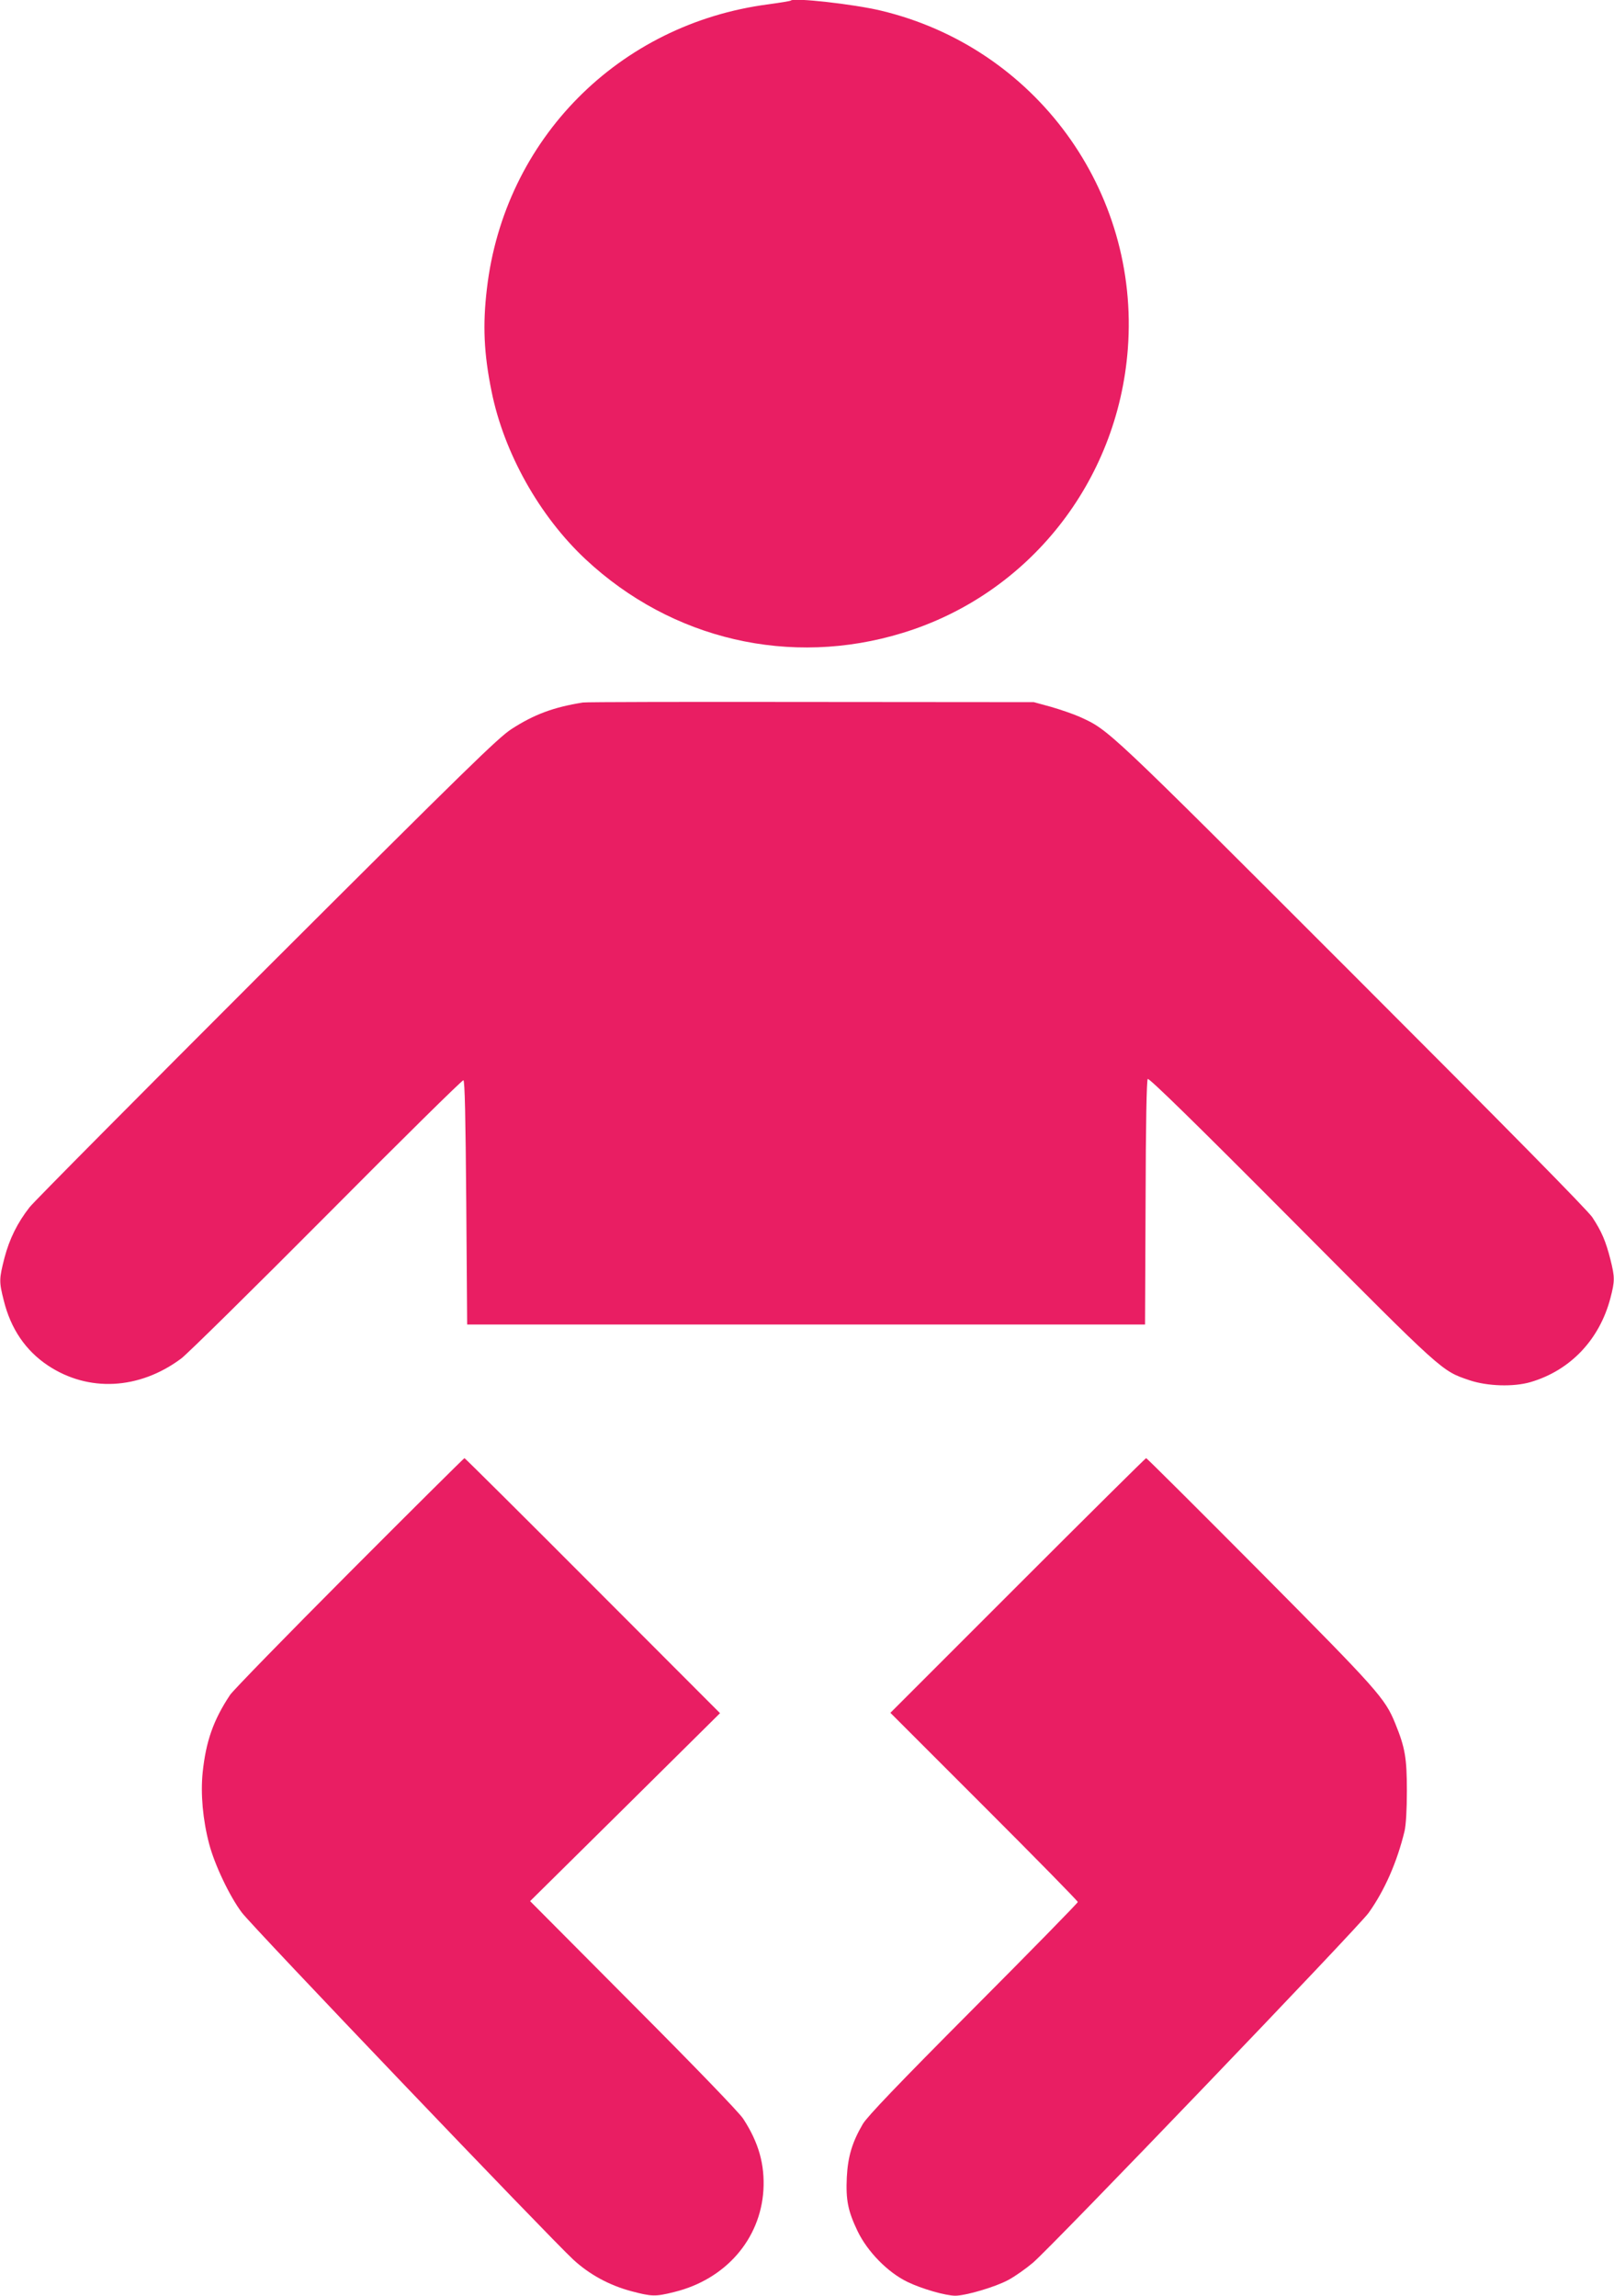
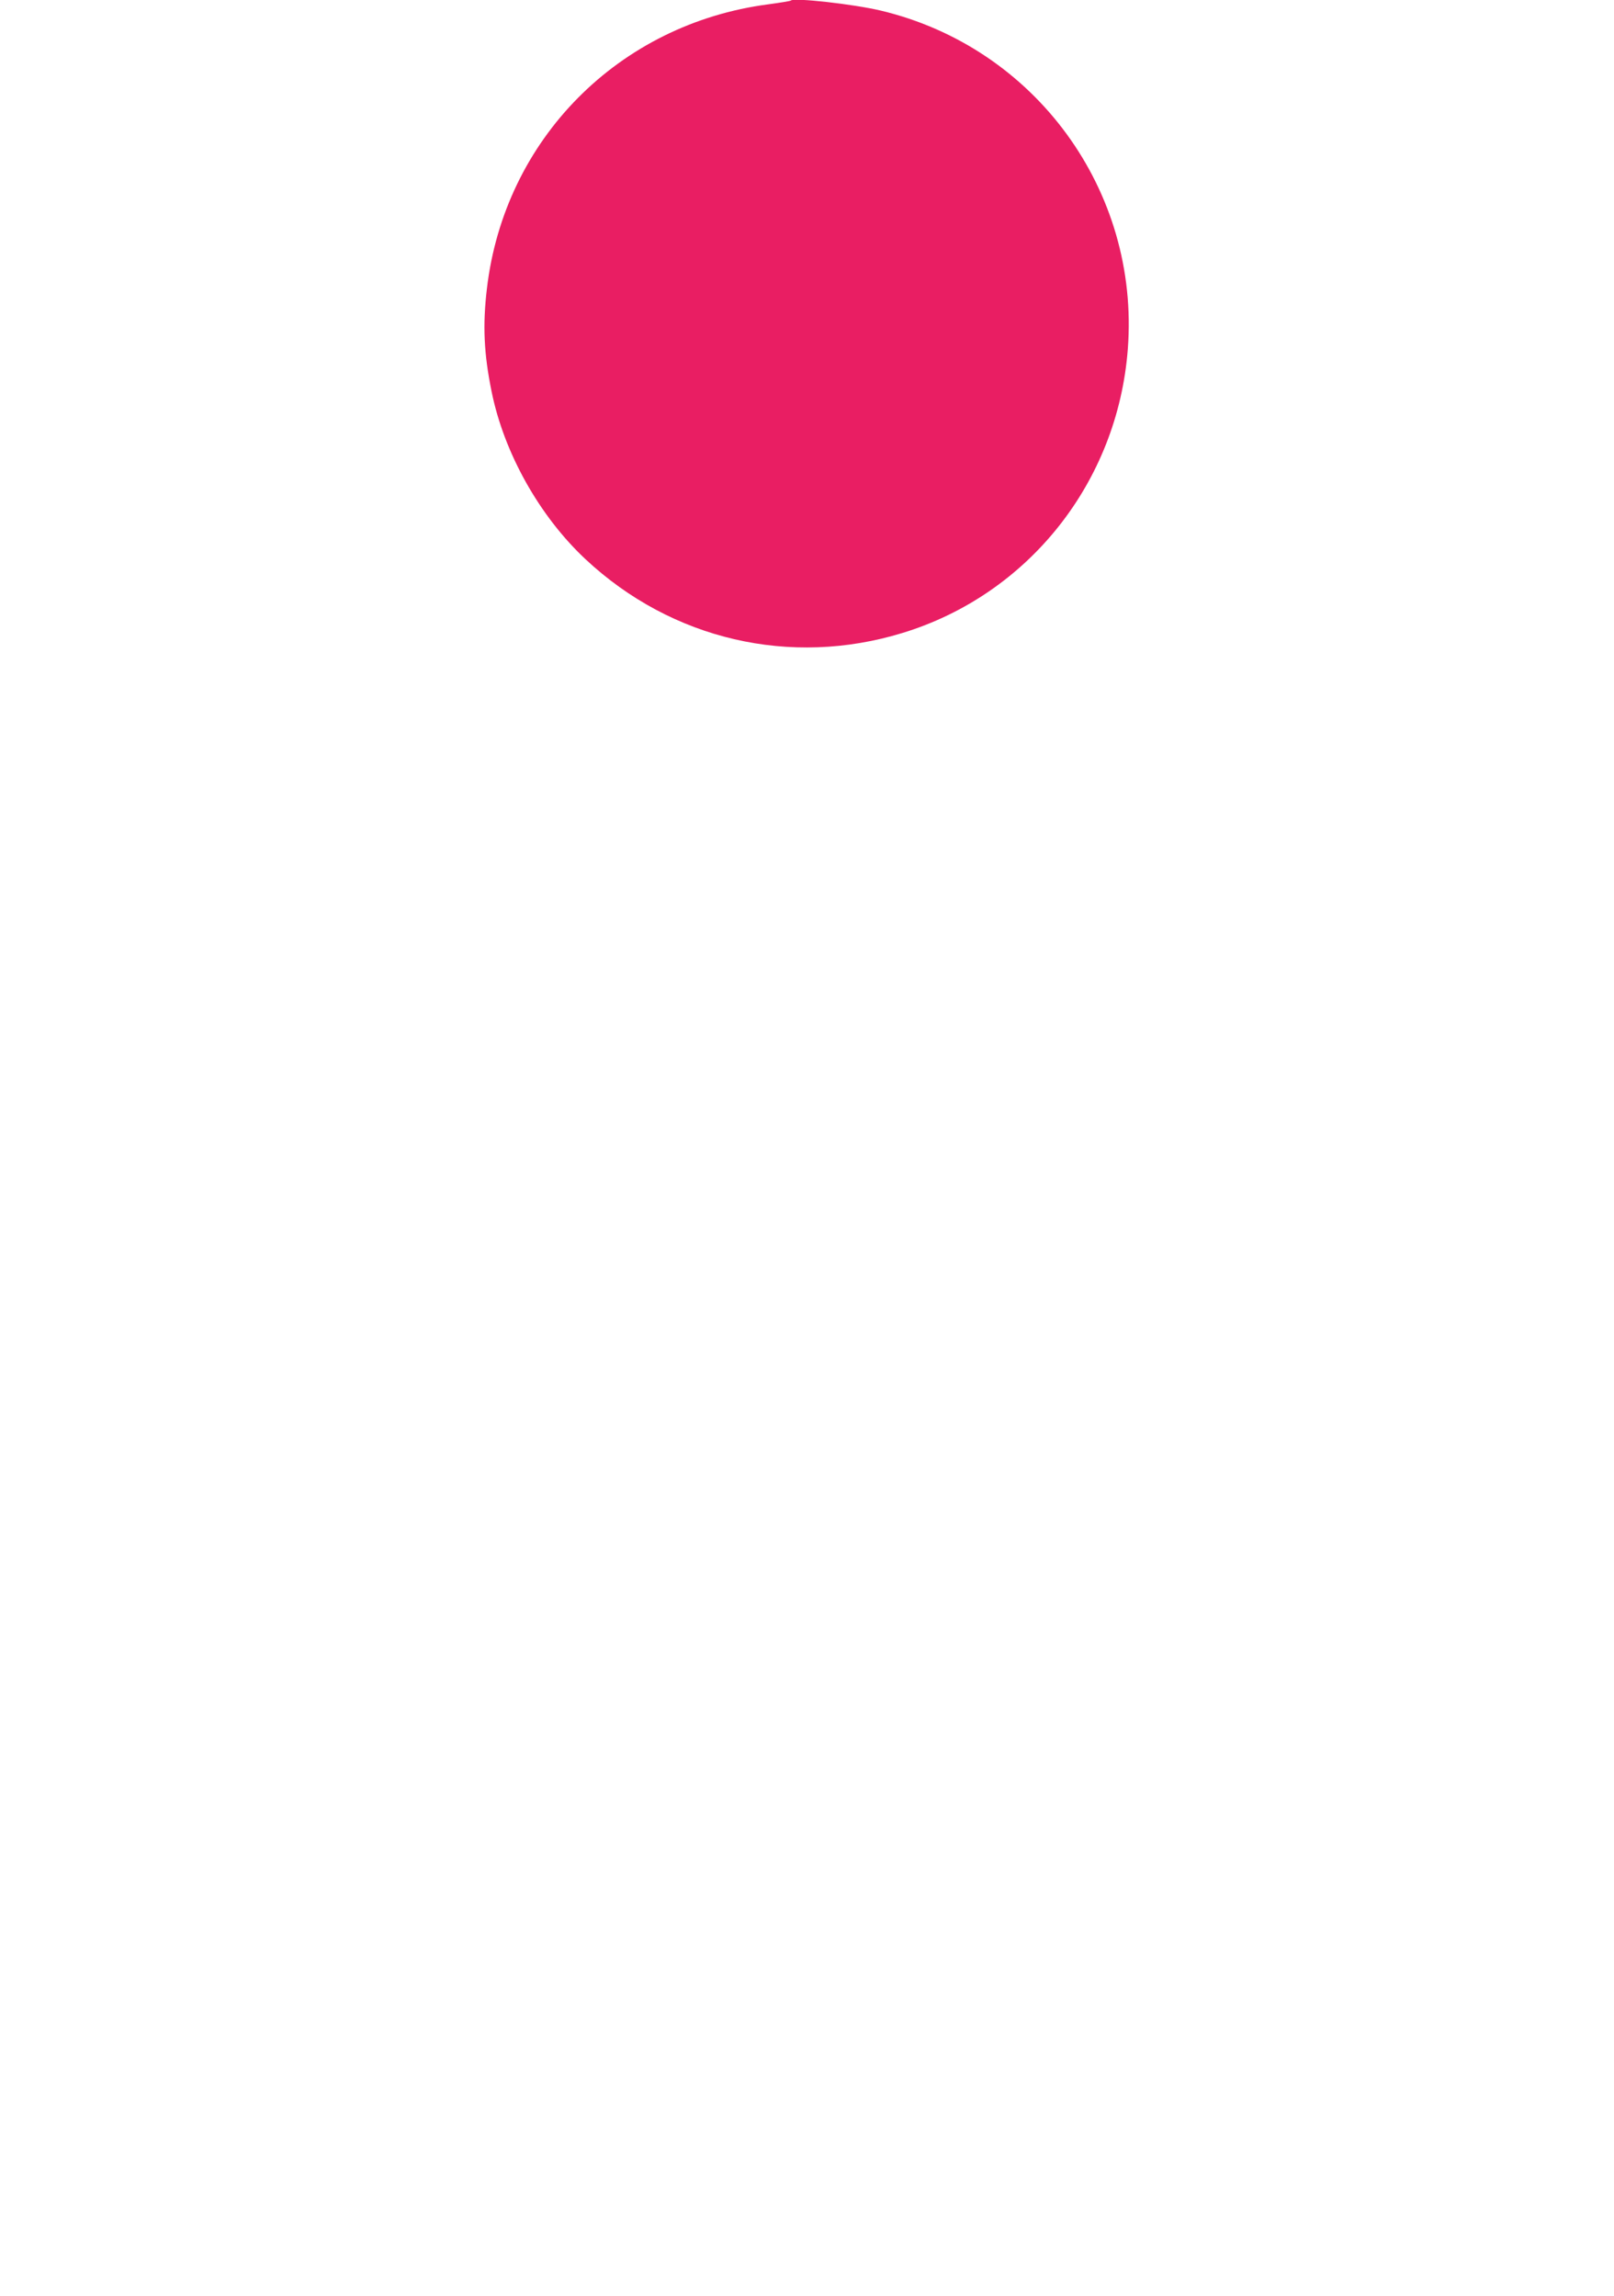
<svg xmlns="http://www.w3.org/2000/svg" version="1.0" width="900pt" height="1280pt" viewBox="0 0 900 1280" preserveAspectRatio="xMidYMid meet">
  <g transform="translate(0,1280) scale(0.1,-0.1)" fill="#e91e63" stroke="none">
    <path d="M4410 12797 c-3 -3 -59 -12 -125 -21 -835 -109 -1473 -753 -1570 -1586 -24 -202 -17 -361 26 -572 69 -343 267 -696 525 -937 480 -448 1141 -602 1767 -410 703 215 1200 842 1256 1584 67 882 -516 1681 -1378 1886 -151 36 -484 73 -501 56z" />
-     <path d="M3250 8883 c-163 -26 -271 -66 -398 -148 -76 -50 -246 -216 -1365 -1333 -703 -703 -1298 -1302 -1322 -1333 -68 -87 -112 -176 -140 -282 -30 -118 -31 -132 -4 -238 39 -158 122 -280 247 -363 225 -149 508 -135 742 39 36 27 402 388 814 802 412 415 754 752 760 750 8 -3 12 -202 16 -683 l5 -679 1890 0 1890 0 3 680 c1 443 6 683 12 689 7 7 266 -246 803 -786 851 -855 833 -840 992 -894 99 -33 244 -38 340 -10 221 65 384 236 445 468 25 96 25 116 0 216 -26 102 -49 156 -101 235 -28 41 -473 493 -1343 1363 -1372 1372 -1351 1352 -1515 1427 -36 16 -109 41 -161 56 l-95 26 -1245 1 c-685 1 -1256 0 -1270 -3z" />
-     <path d="M1949 4033 c-350 -351 -649 -658 -666 -683 -93 -140 -135 -259 -153 -434 -12 -118 1 -263 36 -396 30 -115 113 -291 182 -383 51 -71 1720 -1817 1849 -1936 89 -82 200 -143 324 -176 114 -30 133 -31 240 -4 284 70 479 293 496 568 8 142 -26 265 -113 398 -23 35 -263 284 -613 635 l-575 578 530 524 529 524 -710 711 c-390 391 -712 711 -715 711 -3 0 -292 -287 -641 -637z" />
-     <path d="M5675 3960 l-710 -710 523 -523 c287 -287 522 -526 522 -532 0 -5 -262 -273 -583 -595 -424 -426 -591 -601 -616 -643 -59 -101 -83 -181 -89 -296 -6 -127 6 -188 60 -301 55 -114 168 -230 278 -283 78 -38 212 -77 267 -77 58 0 224 49 294 87 38 20 100 64 139 97 110 94 1816 1872 1872 1951 89 125 158 282 200 455 8 35 13 118 13 225 0 184 -10 241 -65 376 -57 140 -95 183 -752 845 -347 349 -633 634 -637 634 -3 0 -326 -320 -716 -710z" />
  </g>
</svg>